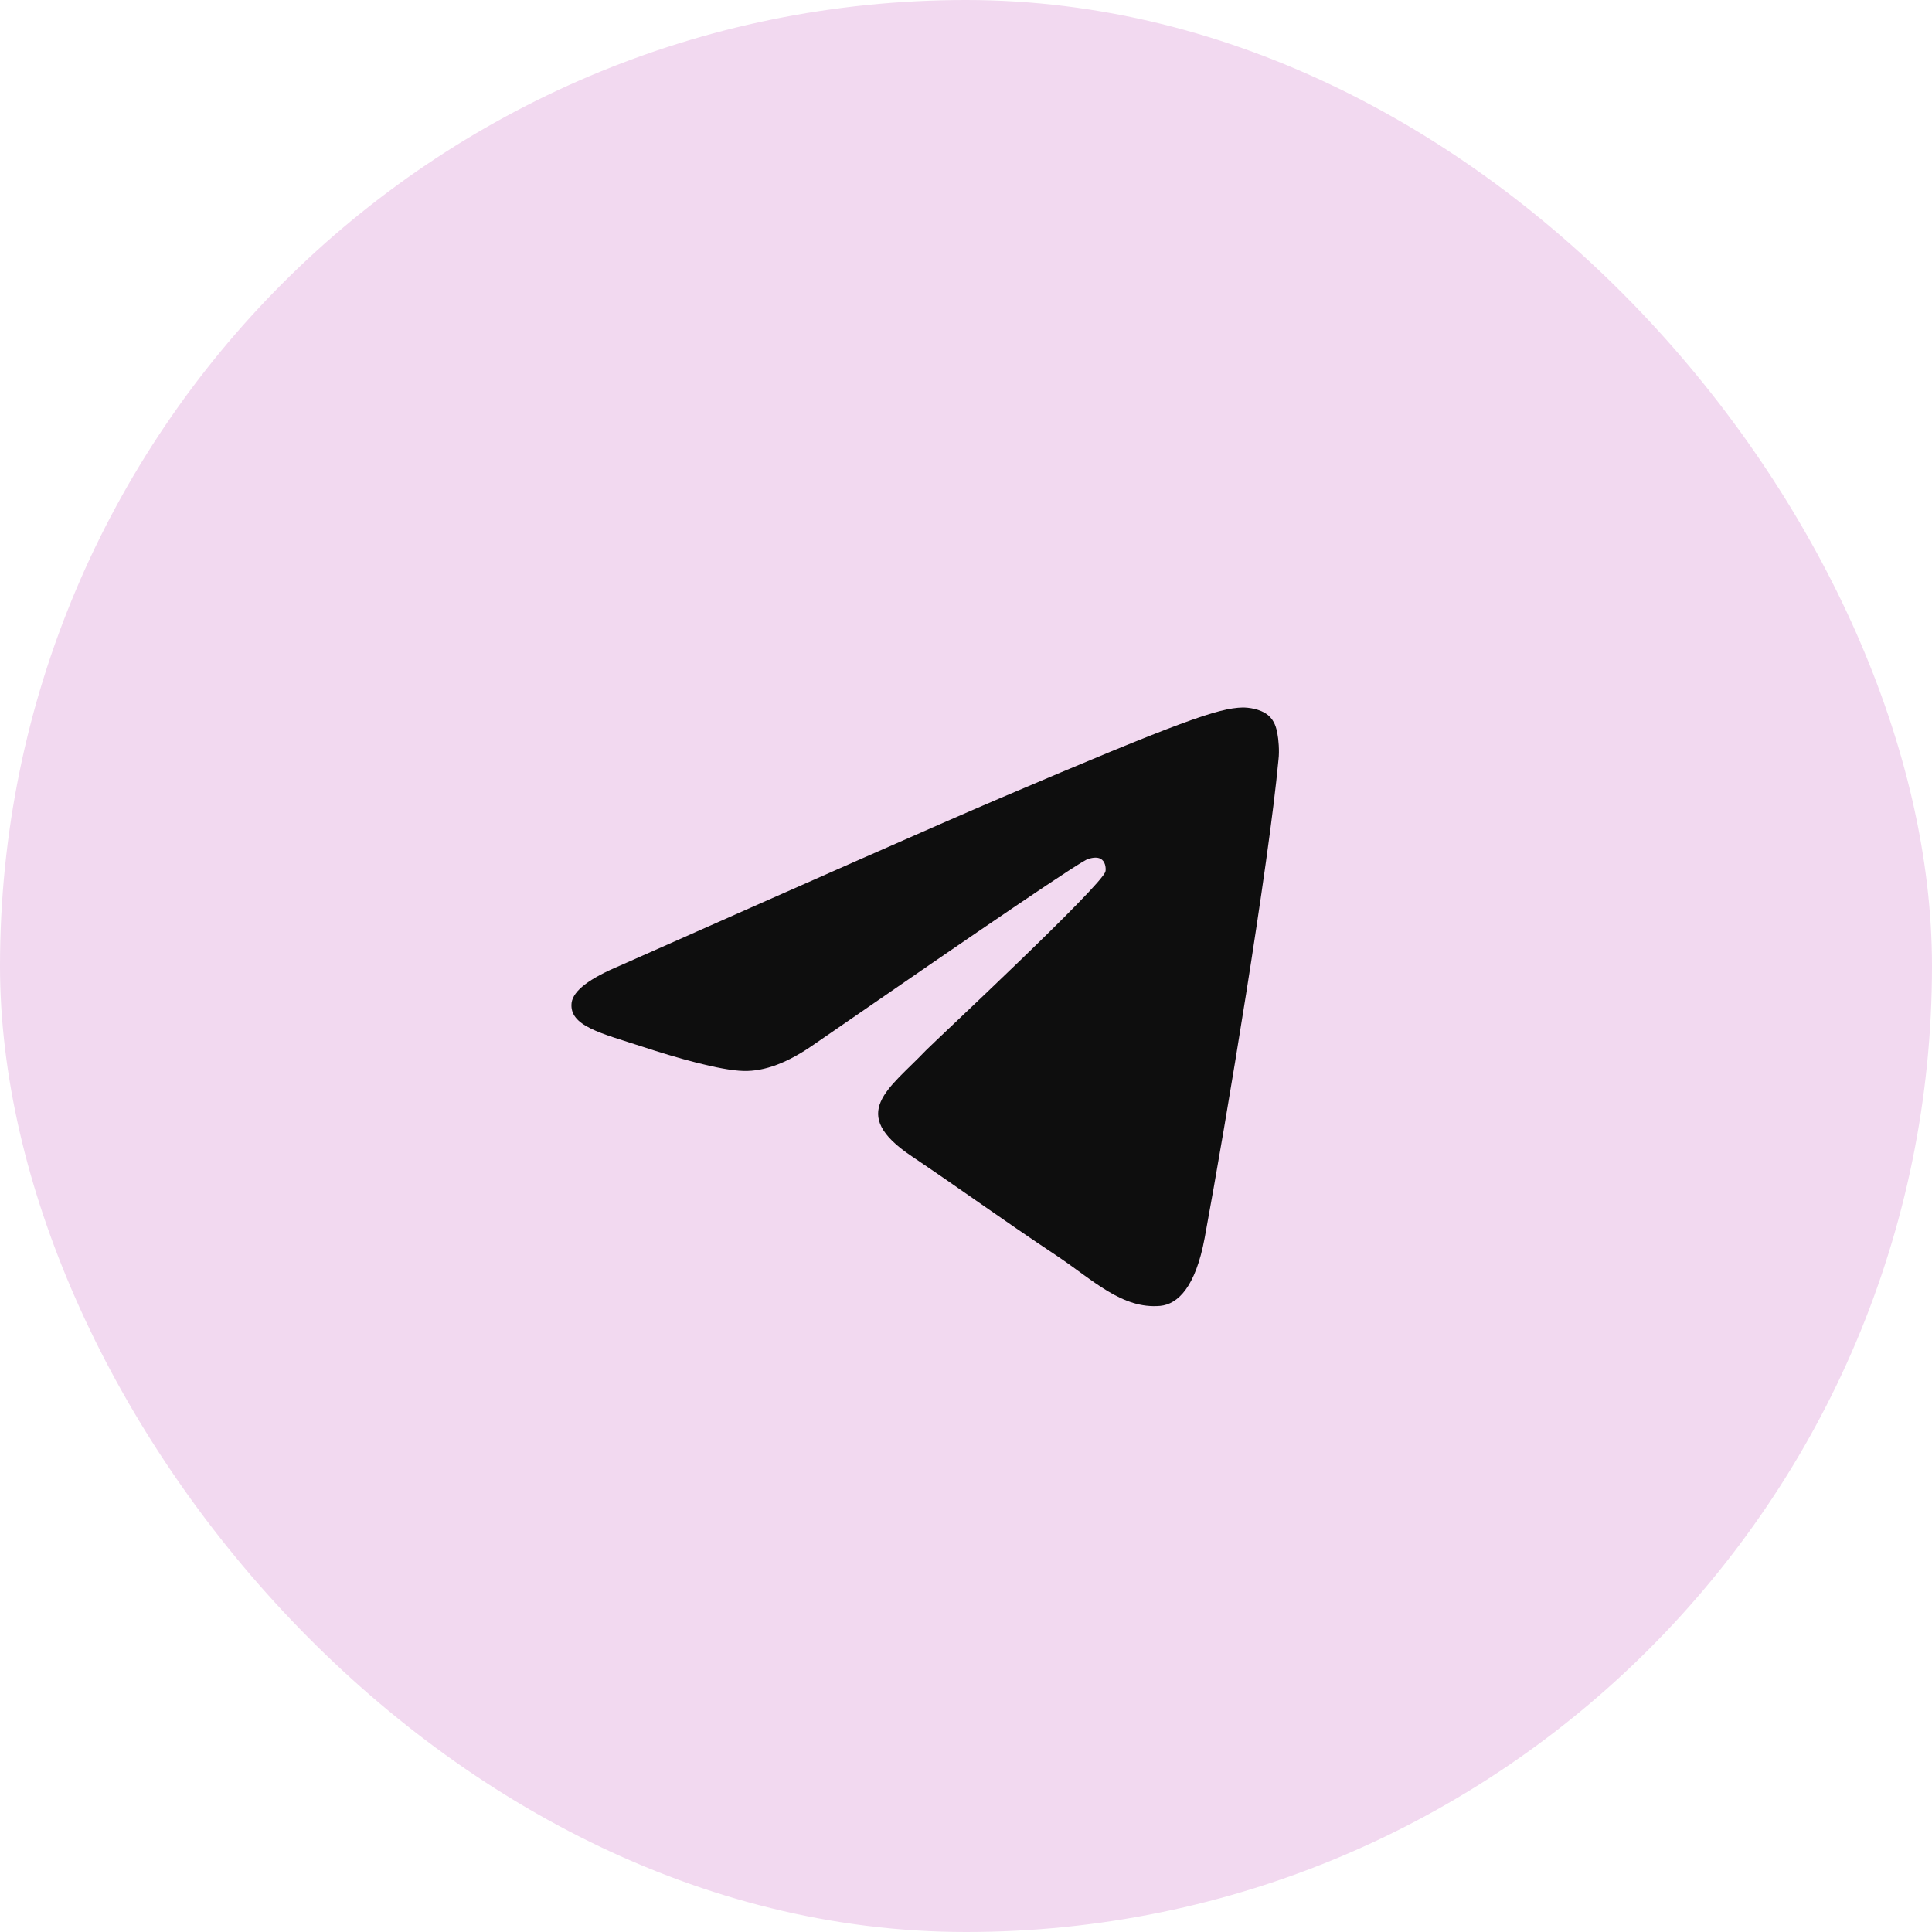
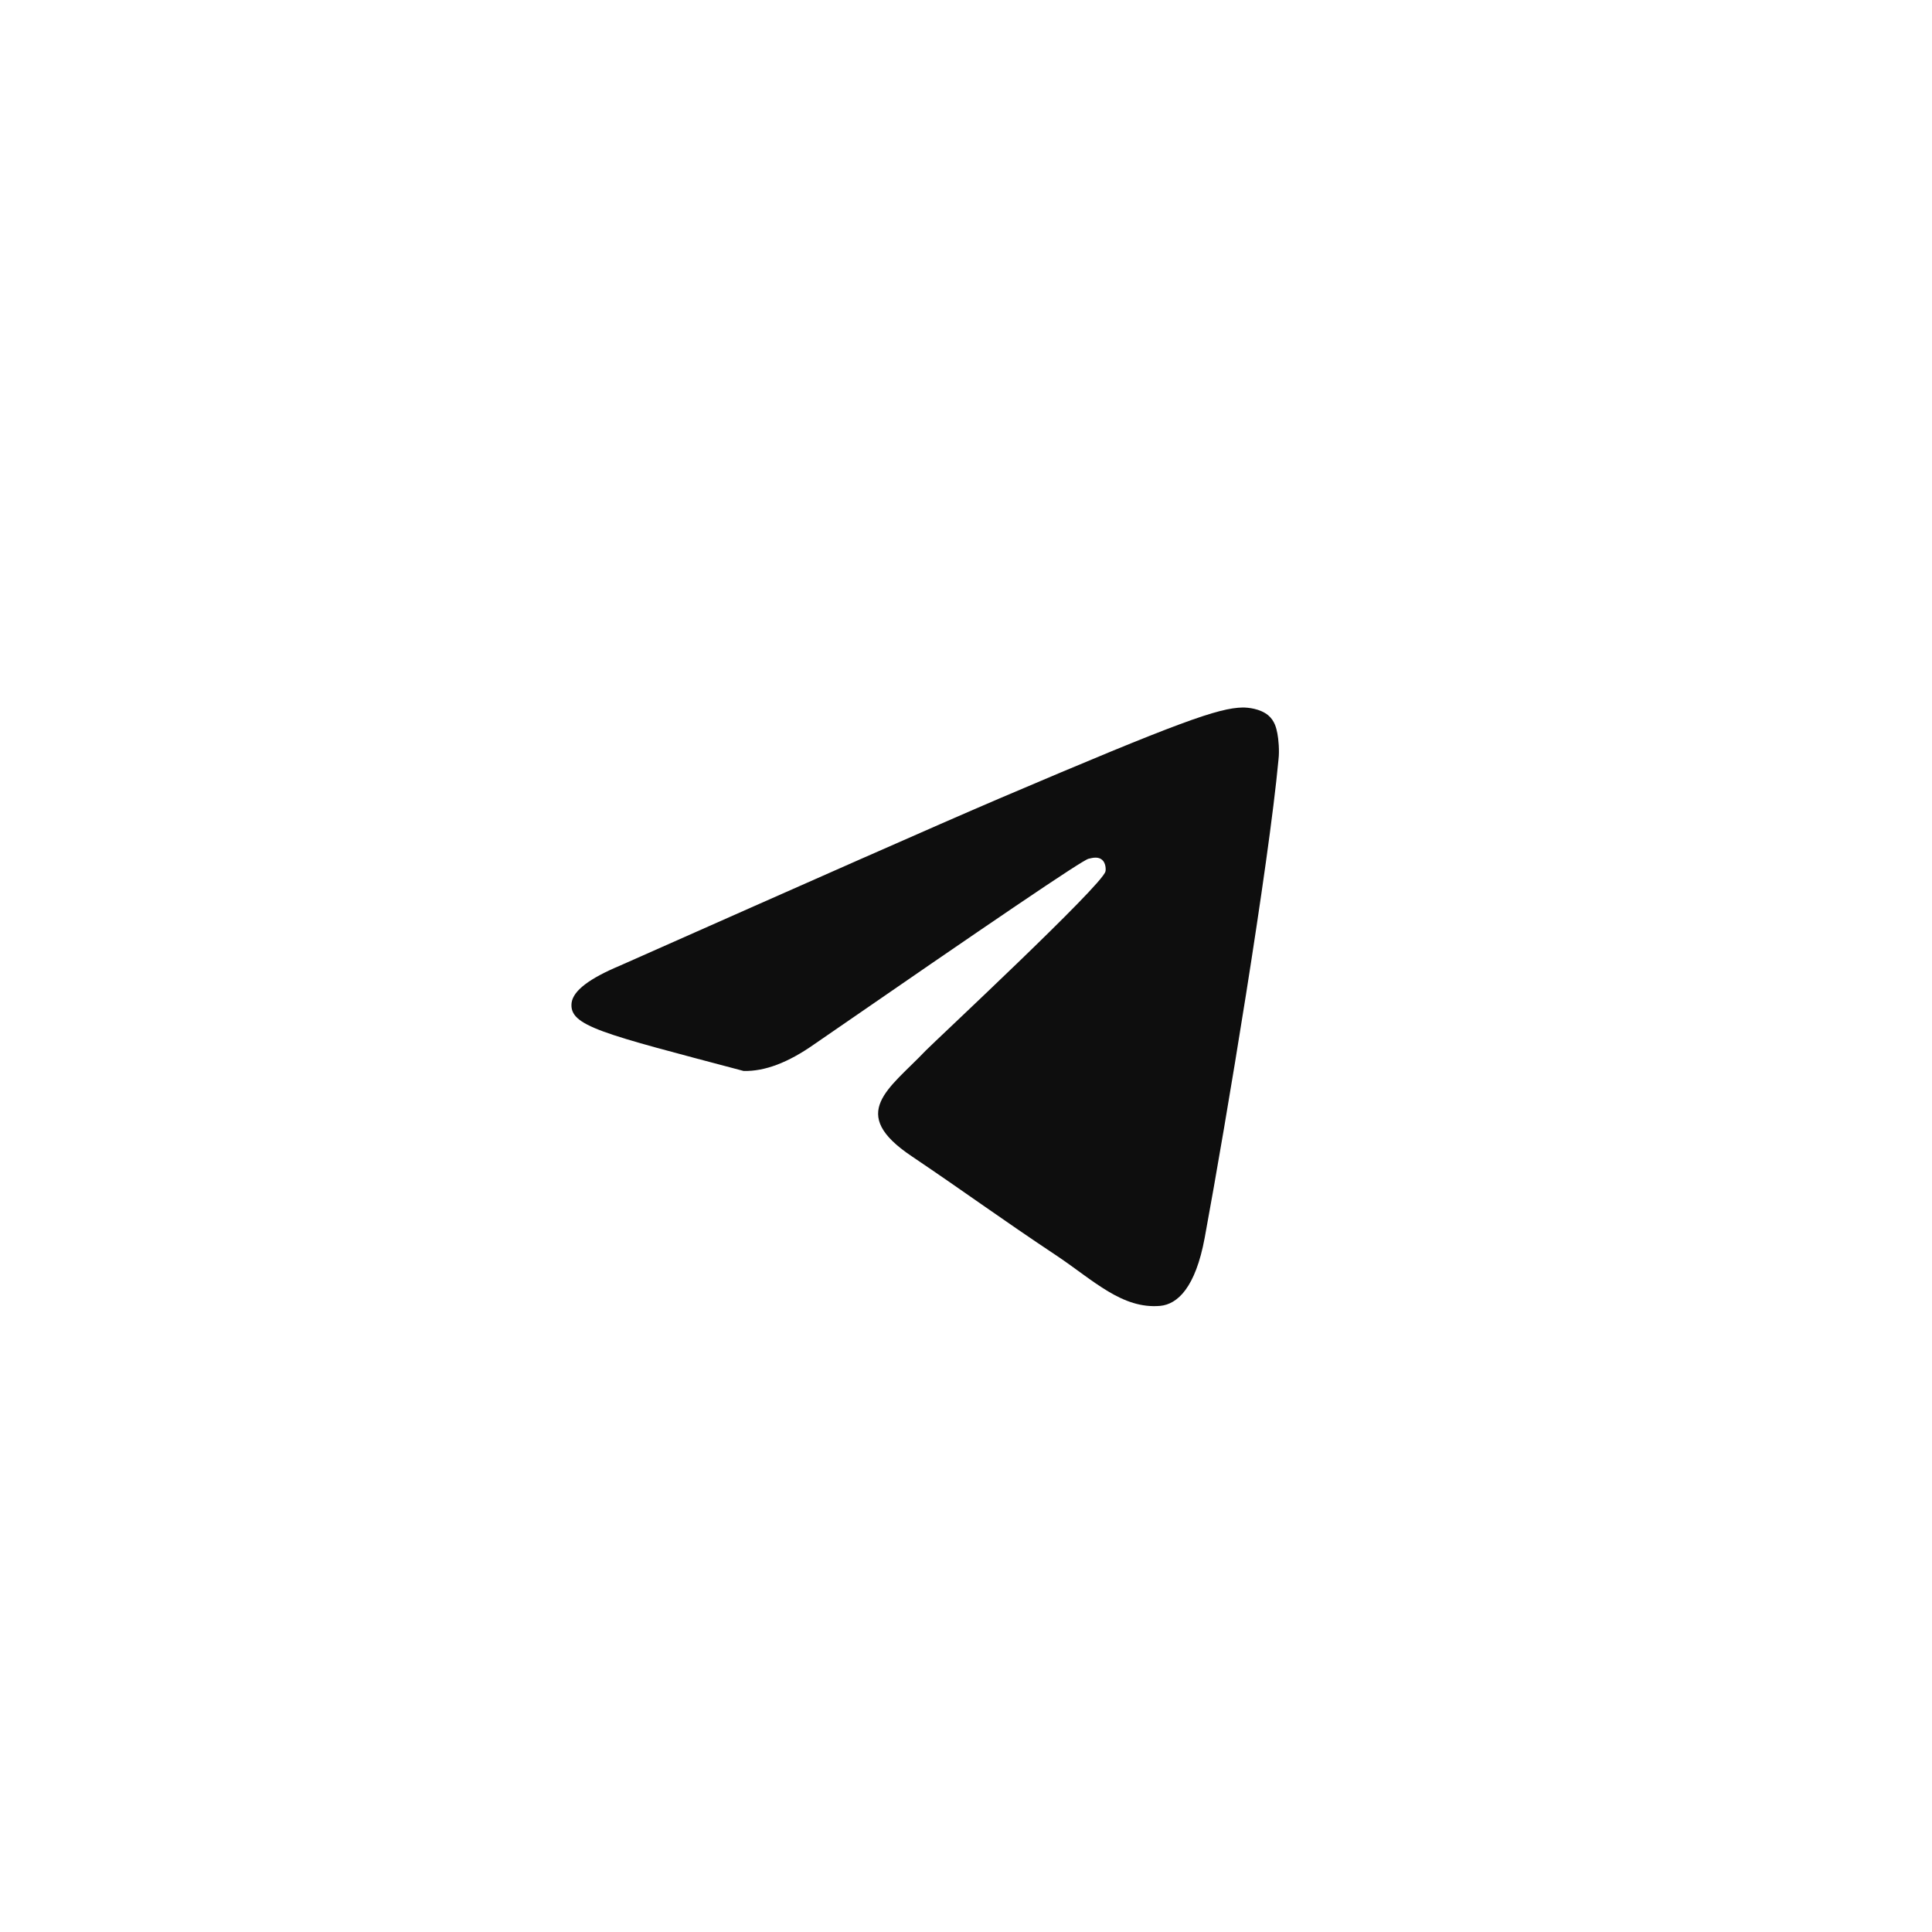
<svg xmlns="http://www.w3.org/2000/svg" width="90" height="90" viewBox="0 0 90 90" fill="none">
-   <rect width="90" height="90" rx="45" fill="#F2D9F0" />
-   <path fill-rule="evenodd" clip-rule="evenodd" d="M28.876 44.985C37.721 41.062 43.61 38.455 46.567 37.191C54.982 33.603 56.751 32.984 57.889 32.958C58.141 32.958 58.697 33.009 59.076 33.319C59.38 33.577 59.456 33.913 59.506 34.171C59.557 34.429 59.607 34.971 59.557 35.384C59.102 40.288 57.13 52.186 56.12 57.658C55.69 59.981 54.856 60.755 54.047 60.833C52.278 60.988 50.939 59.646 49.246 58.51C46.567 56.729 45.076 55.619 42.473 53.864C39.465 51.851 41.411 50.741 43.13 48.934C43.585 48.47 51.343 41.243 51.495 40.598C51.52 40.52 51.52 40.21 51.343 40.056C51.166 39.901 50.913 39.952 50.711 40.004C50.433 40.056 46.188 42.946 37.924 48.65C36.711 49.502 35.624 49.915 34.638 49.889C33.552 49.864 31.479 49.27 29.913 48.754C28.017 48.134 26.501 47.799 26.627 46.715C26.703 46.147 27.461 45.579 28.876 44.985Z" fill="#0E0E0E" />
+   <path fill-rule="evenodd" clip-rule="evenodd" d="M28.876 44.985C37.721 41.062 43.61 38.455 46.567 37.191C54.982 33.603 56.751 32.984 57.889 32.958C58.141 32.958 58.697 33.009 59.076 33.319C59.38 33.577 59.456 33.913 59.506 34.171C59.557 34.429 59.607 34.971 59.557 35.384C59.102 40.288 57.13 52.186 56.12 57.658C55.69 59.981 54.856 60.755 54.047 60.833C52.278 60.988 50.939 59.646 49.246 58.51C46.567 56.729 45.076 55.619 42.473 53.864C39.465 51.851 41.411 50.741 43.13 48.934C43.585 48.47 51.343 41.243 51.495 40.598C51.52 40.52 51.52 40.21 51.343 40.056C51.166 39.901 50.913 39.952 50.711 40.004C50.433 40.056 46.188 42.946 37.924 48.65C36.711 49.502 35.624 49.915 34.638 49.889C28.017 48.134 26.501 47.799 26.627 46.715C26.703 46.147 27.461 45.579 28.876 44.985Z" fill="#0E0E0E" />
</svg>